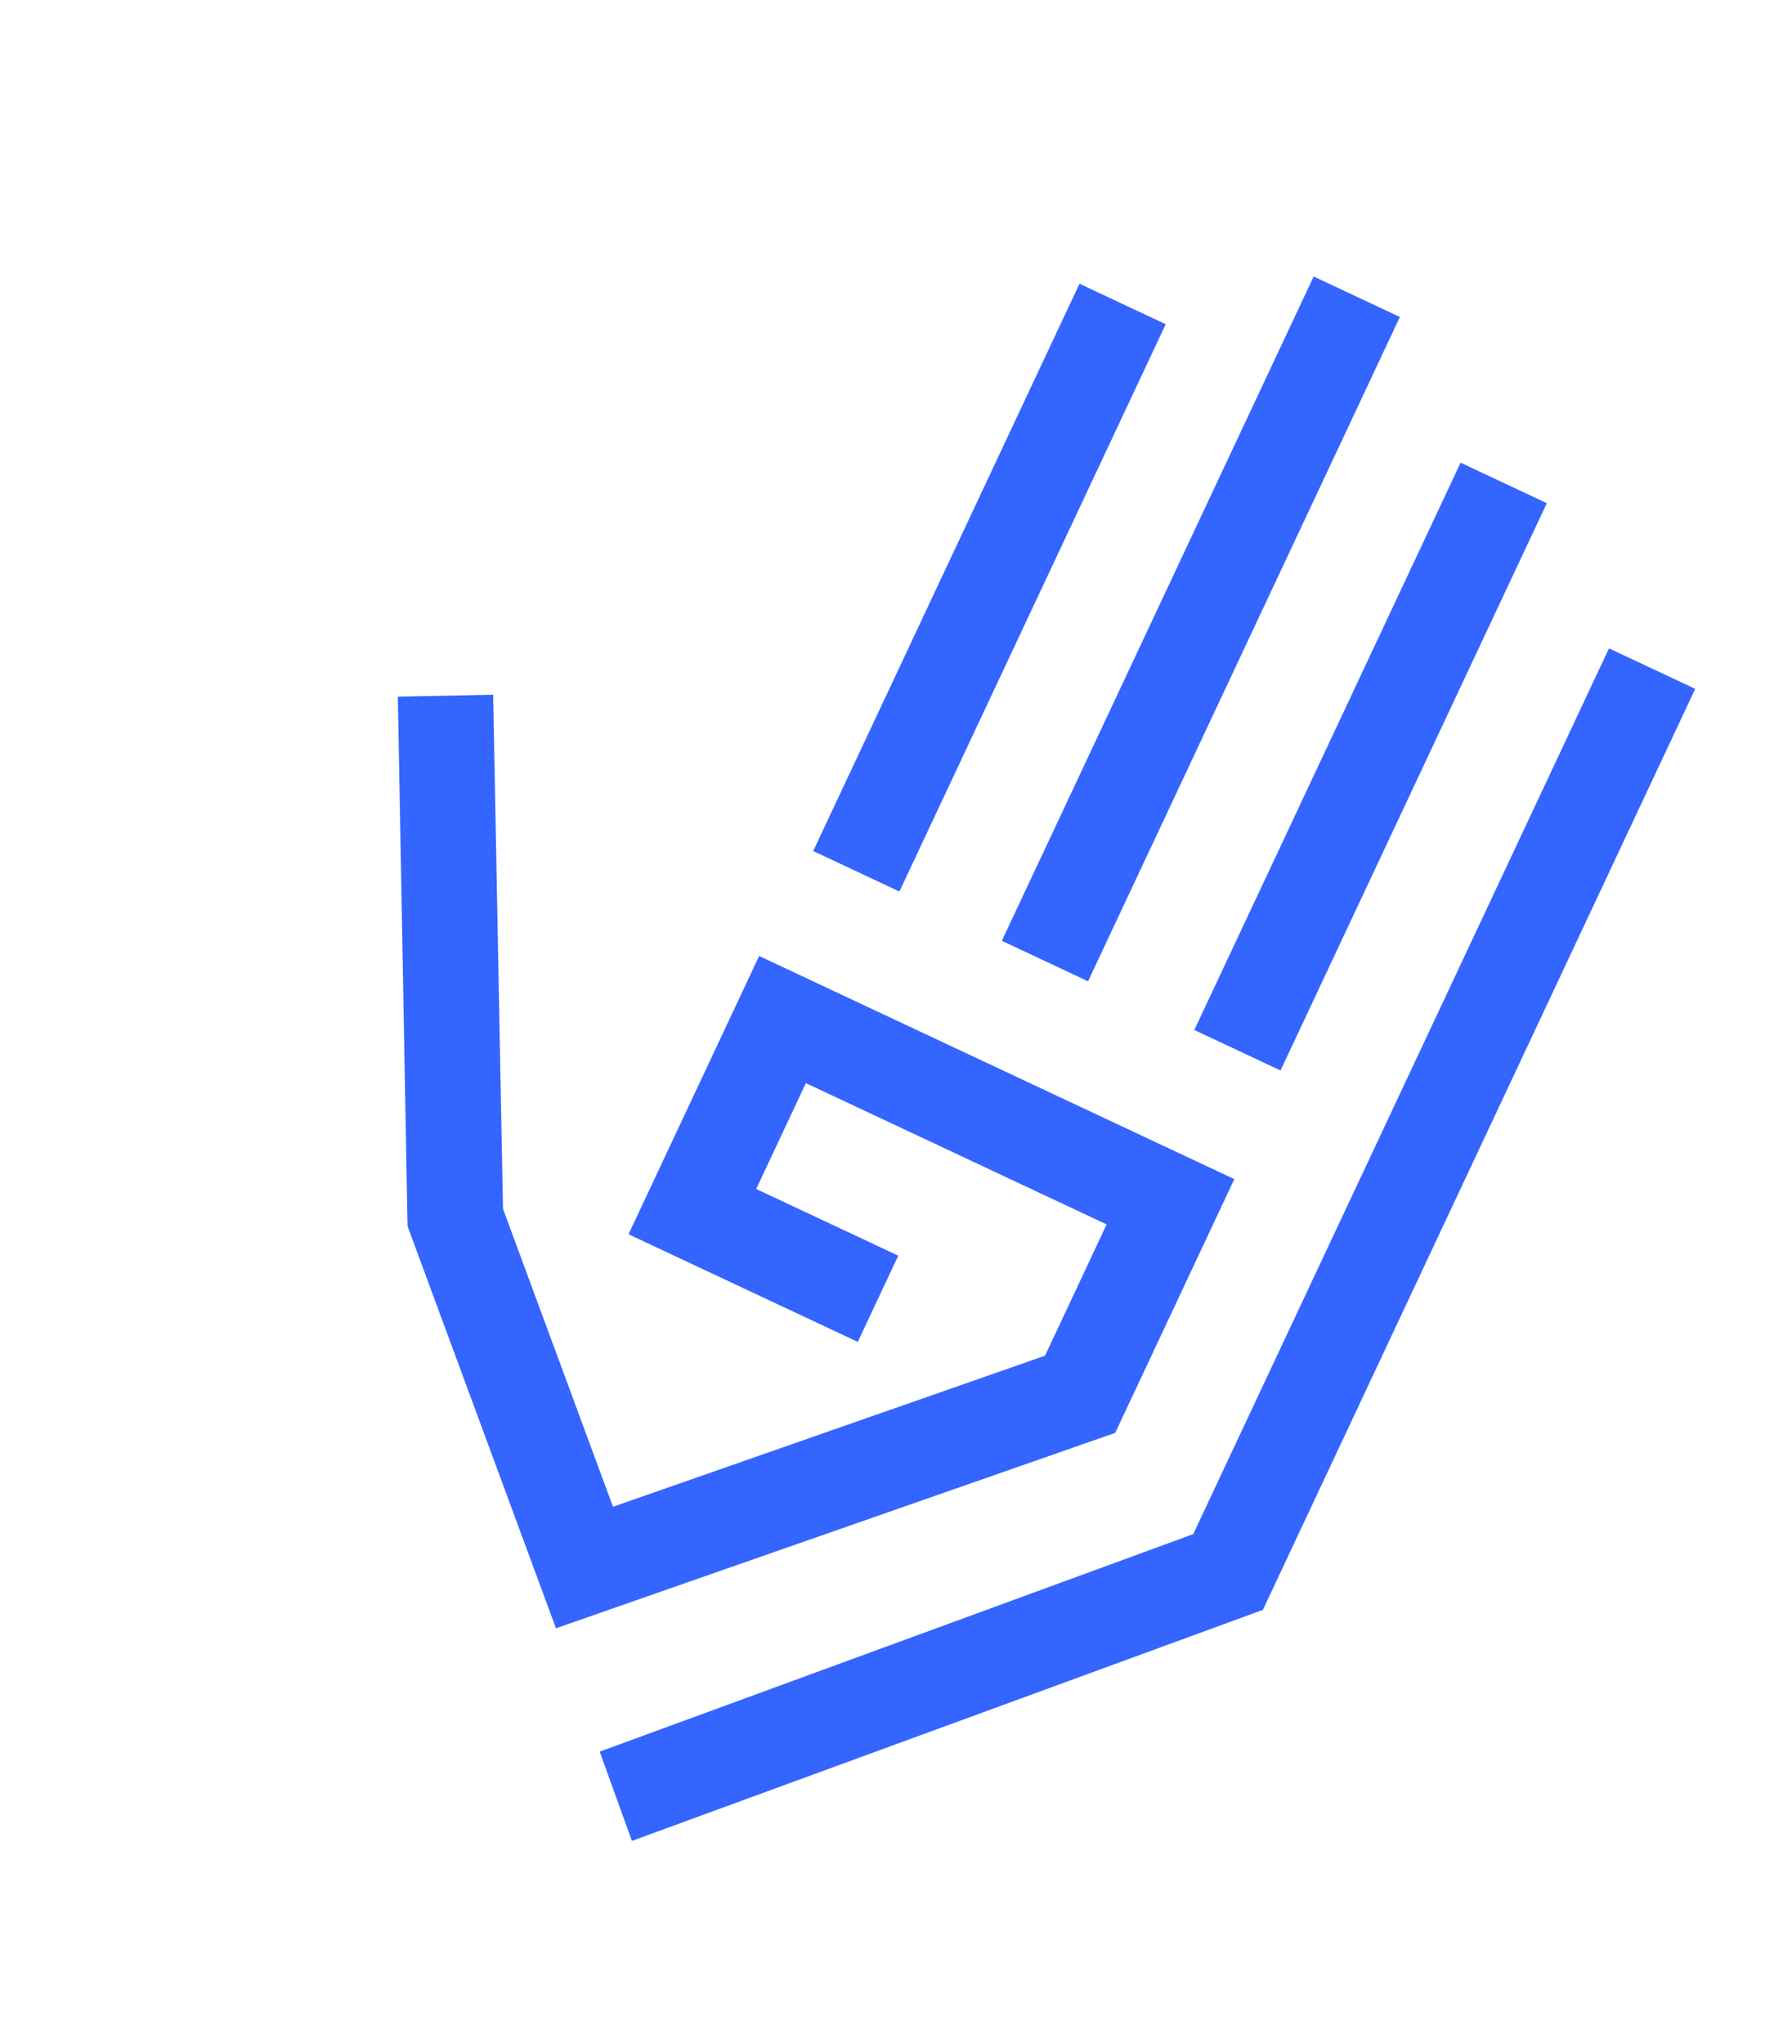
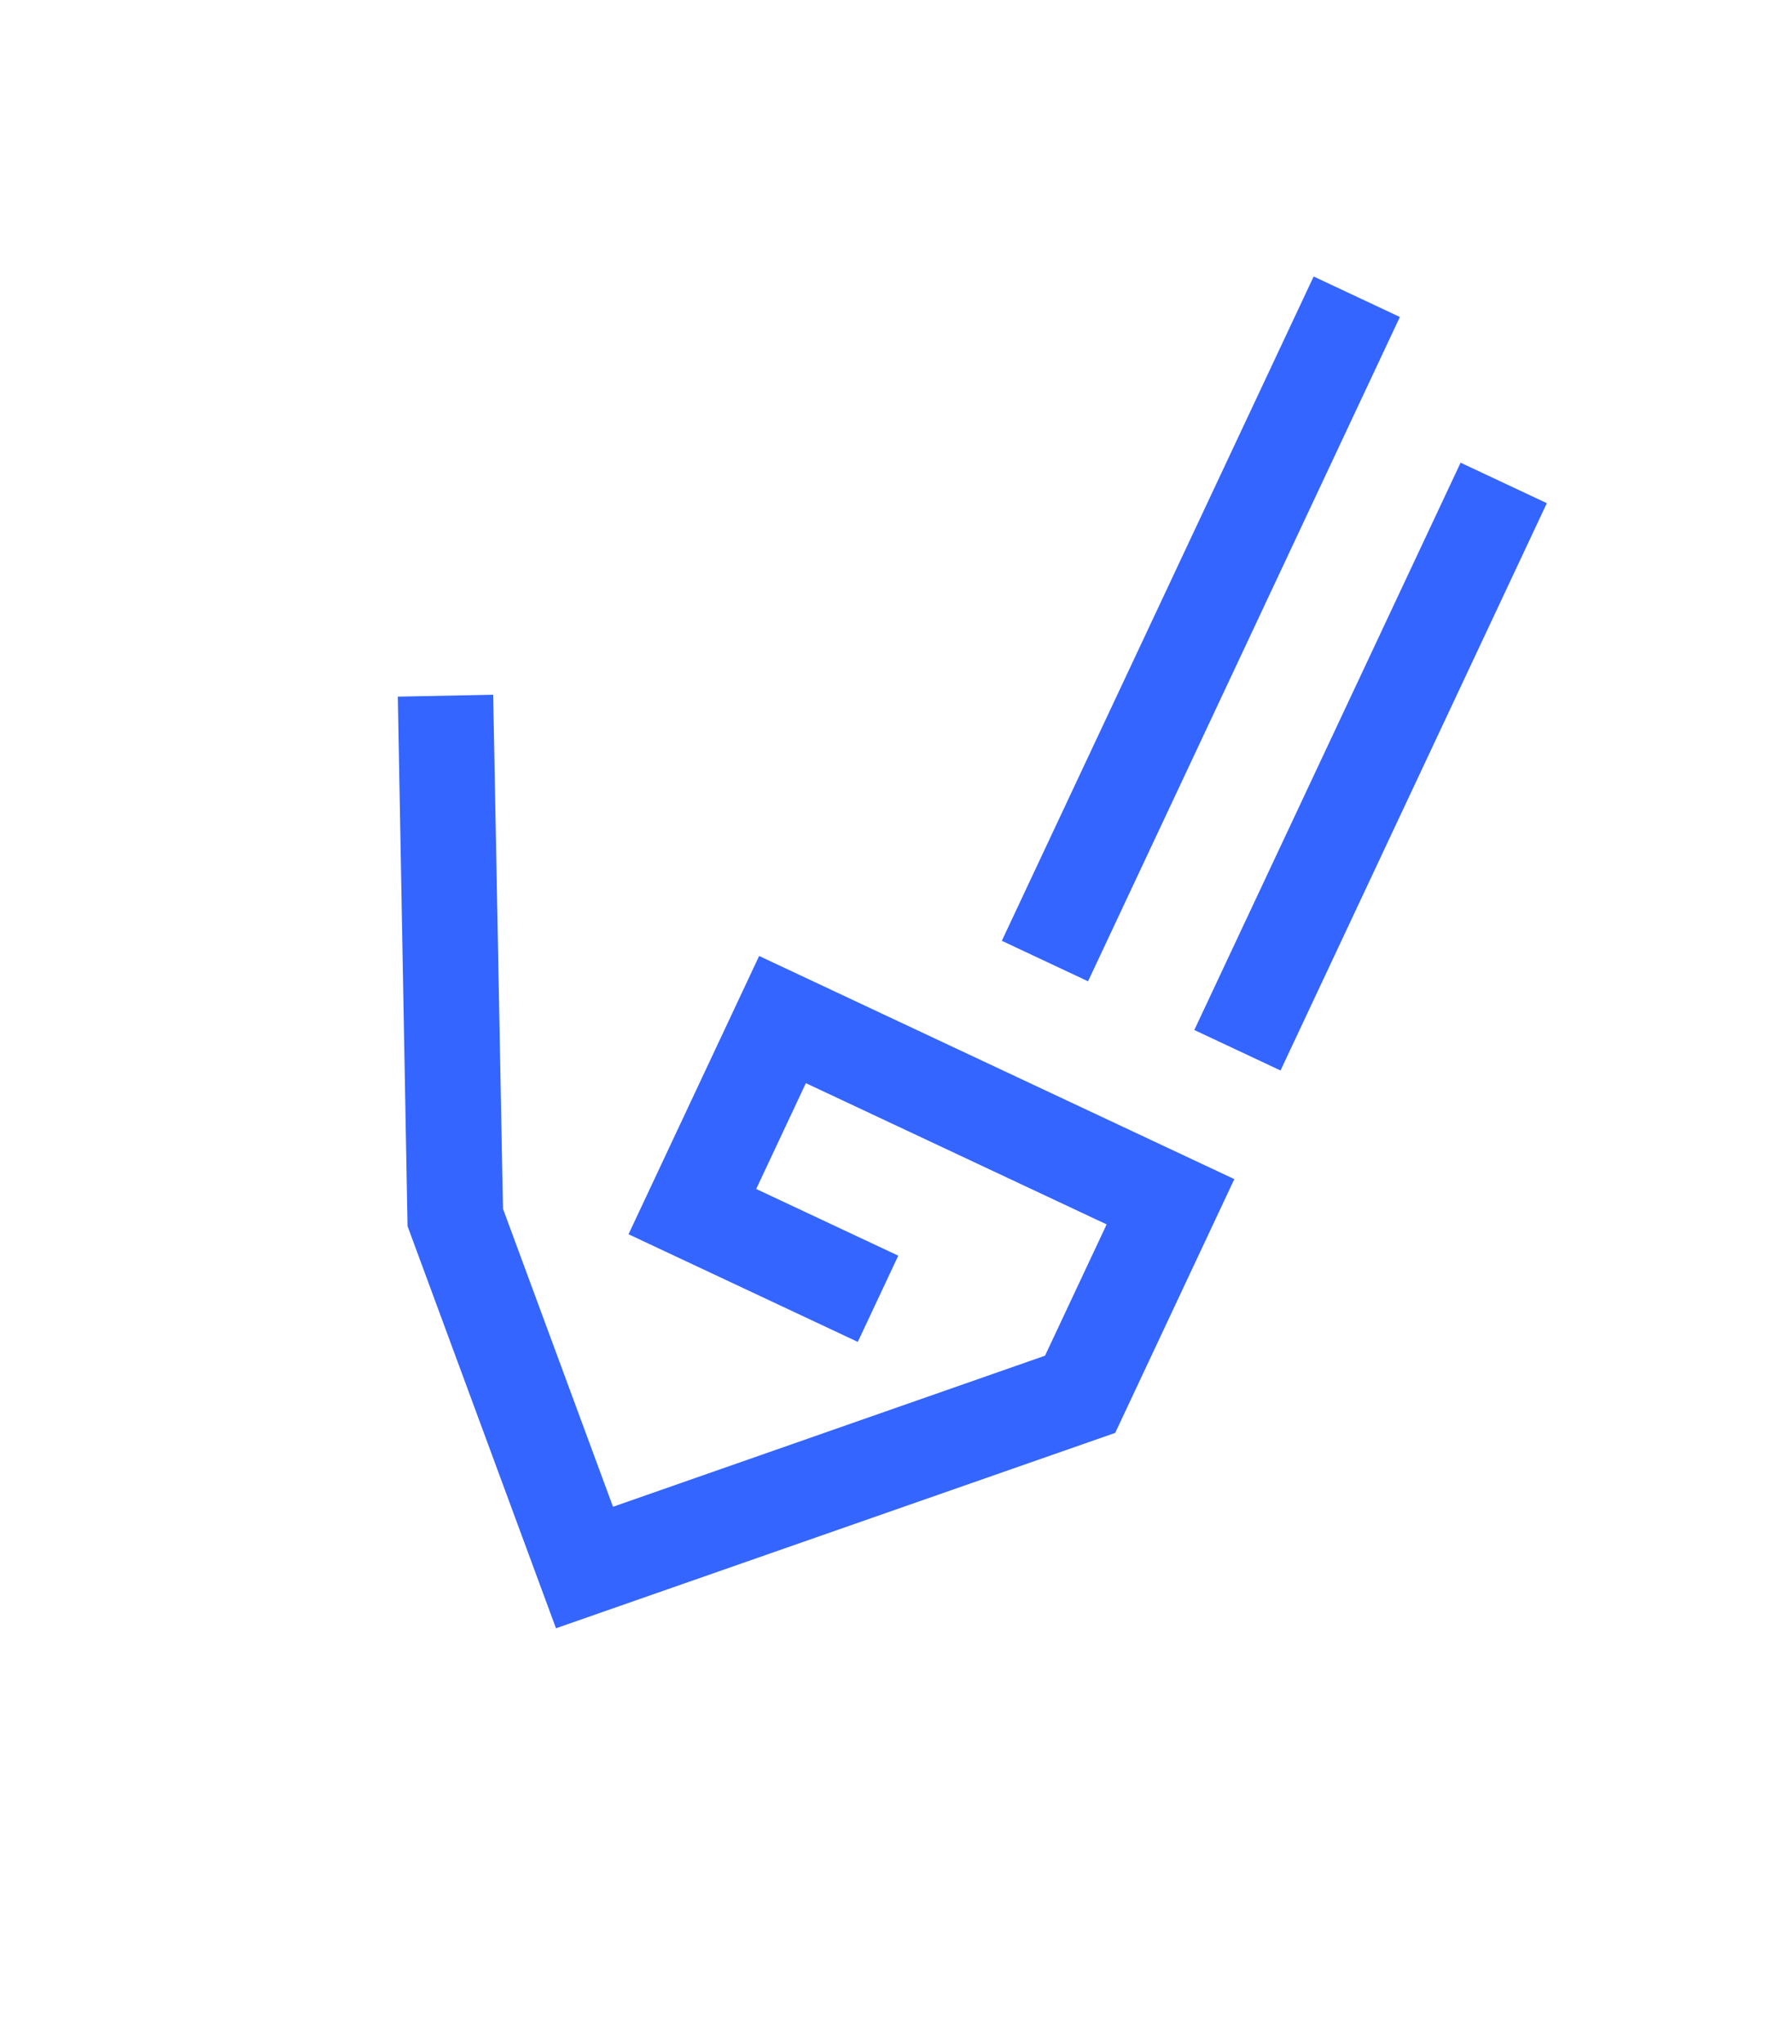
<svg xmlns="http://www.w3.org/2000/svg" width="228" height="260" viewBox="0 0 228 260" fill="none">
  <g clip-path="url(#clip0_220_2342)">
-     <path d="M204.717 82.477L151.818 195.149L76.301 222.82L80.401 234.176L160.681 204.786L215.686 87.627L204.717 82.477Z" fill="#3465FE" />
    <path d="M196.806 64.008L185.836 58.858L151.955 131.023L162.924 136.173L196.806 64.008Z" fill="#3465FE" />
-     <path d="M148.316 41.242L137.346 36.092L103.465 108.257L114.434 113.407L148.316 41.242Z" fill="#3465FE" />
    <path d="M178.108 40.323L167.139 35.173L127.464 119.677L138.434 124.827L178.108 40.323Z" fill="#3465FE" />
    <path d="M157.045 149.993L96.588 121.608L79.969 157.005L109.138 170.7L114.288 159.732L96.213 151.246L102.533 137.785L140.801 155.752L132.96 172.454L77.994 191.672L63.996 153.765L62.747 88.379L50.617 88.617L51.853 155.974L70.738 207.127L141.889 182.274L157.045 149.993Z" fill="#3465FE" />
  </g>
  <defs>
    <clipPath id="clip0_220_2342">
      <rect width="149" height="217" fill="white" transform="translate(92.222) rotate(25.15)" />
    </clipPath>
  </defs>
</svg>